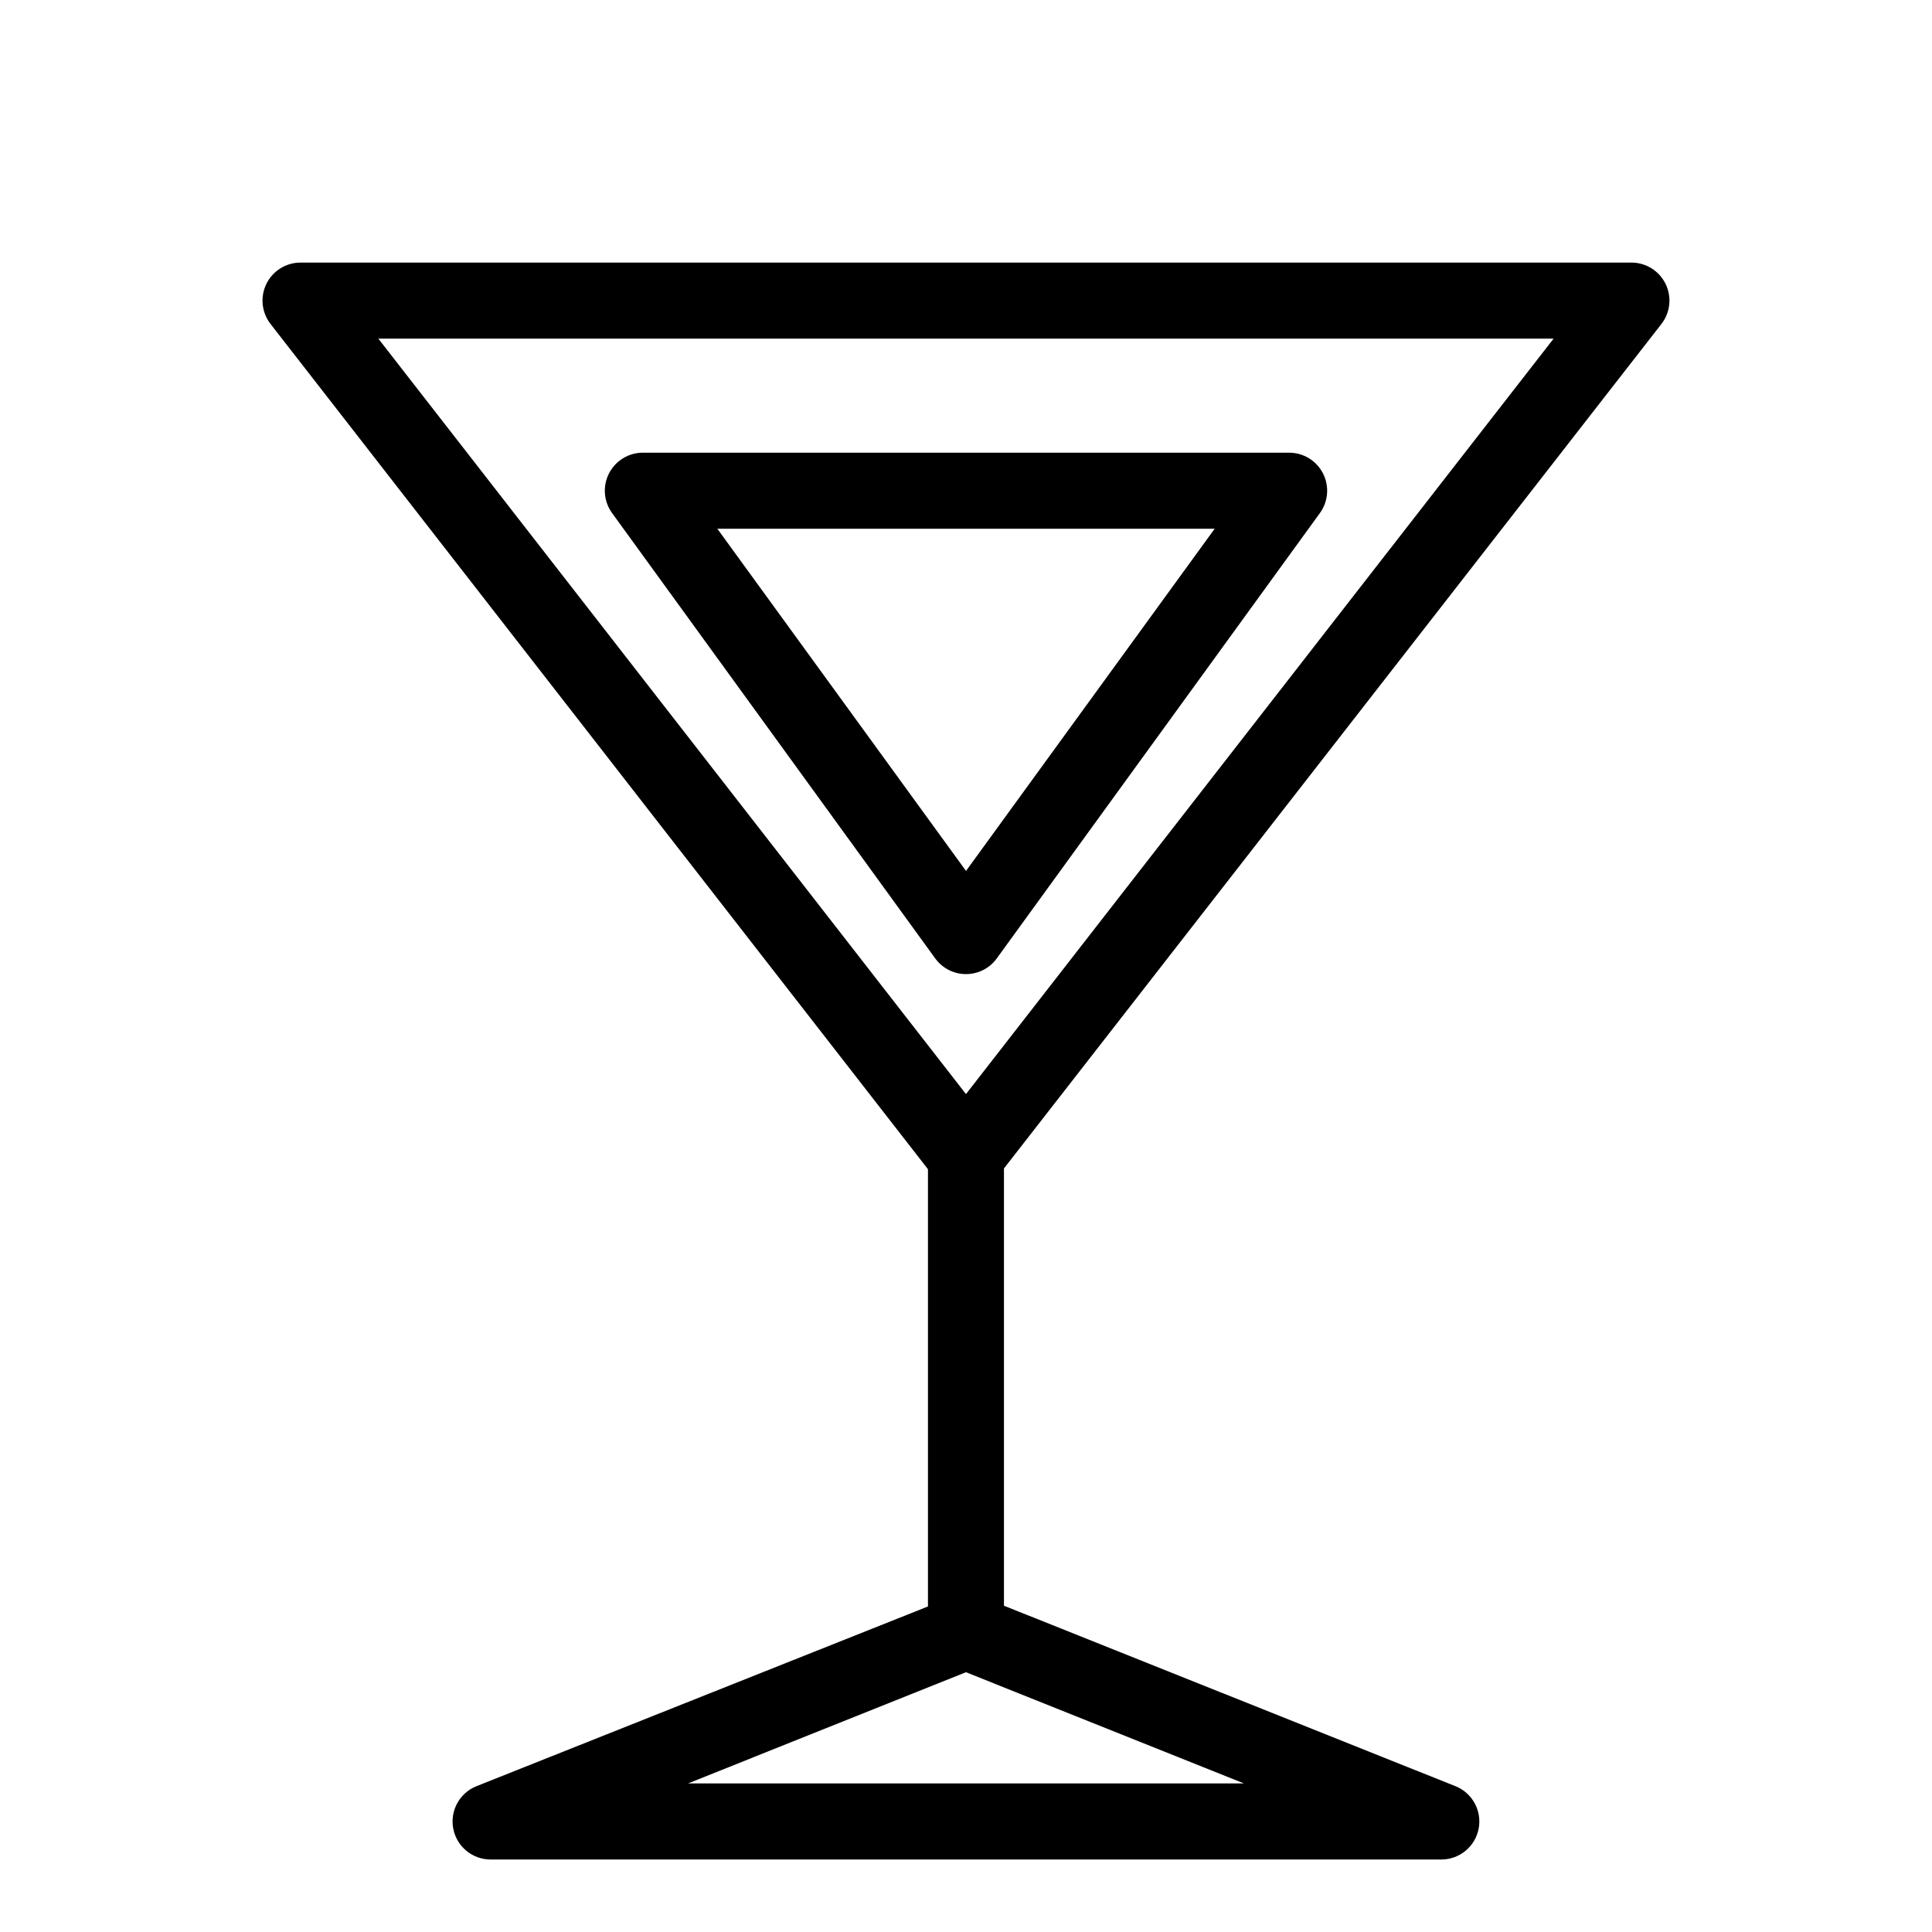
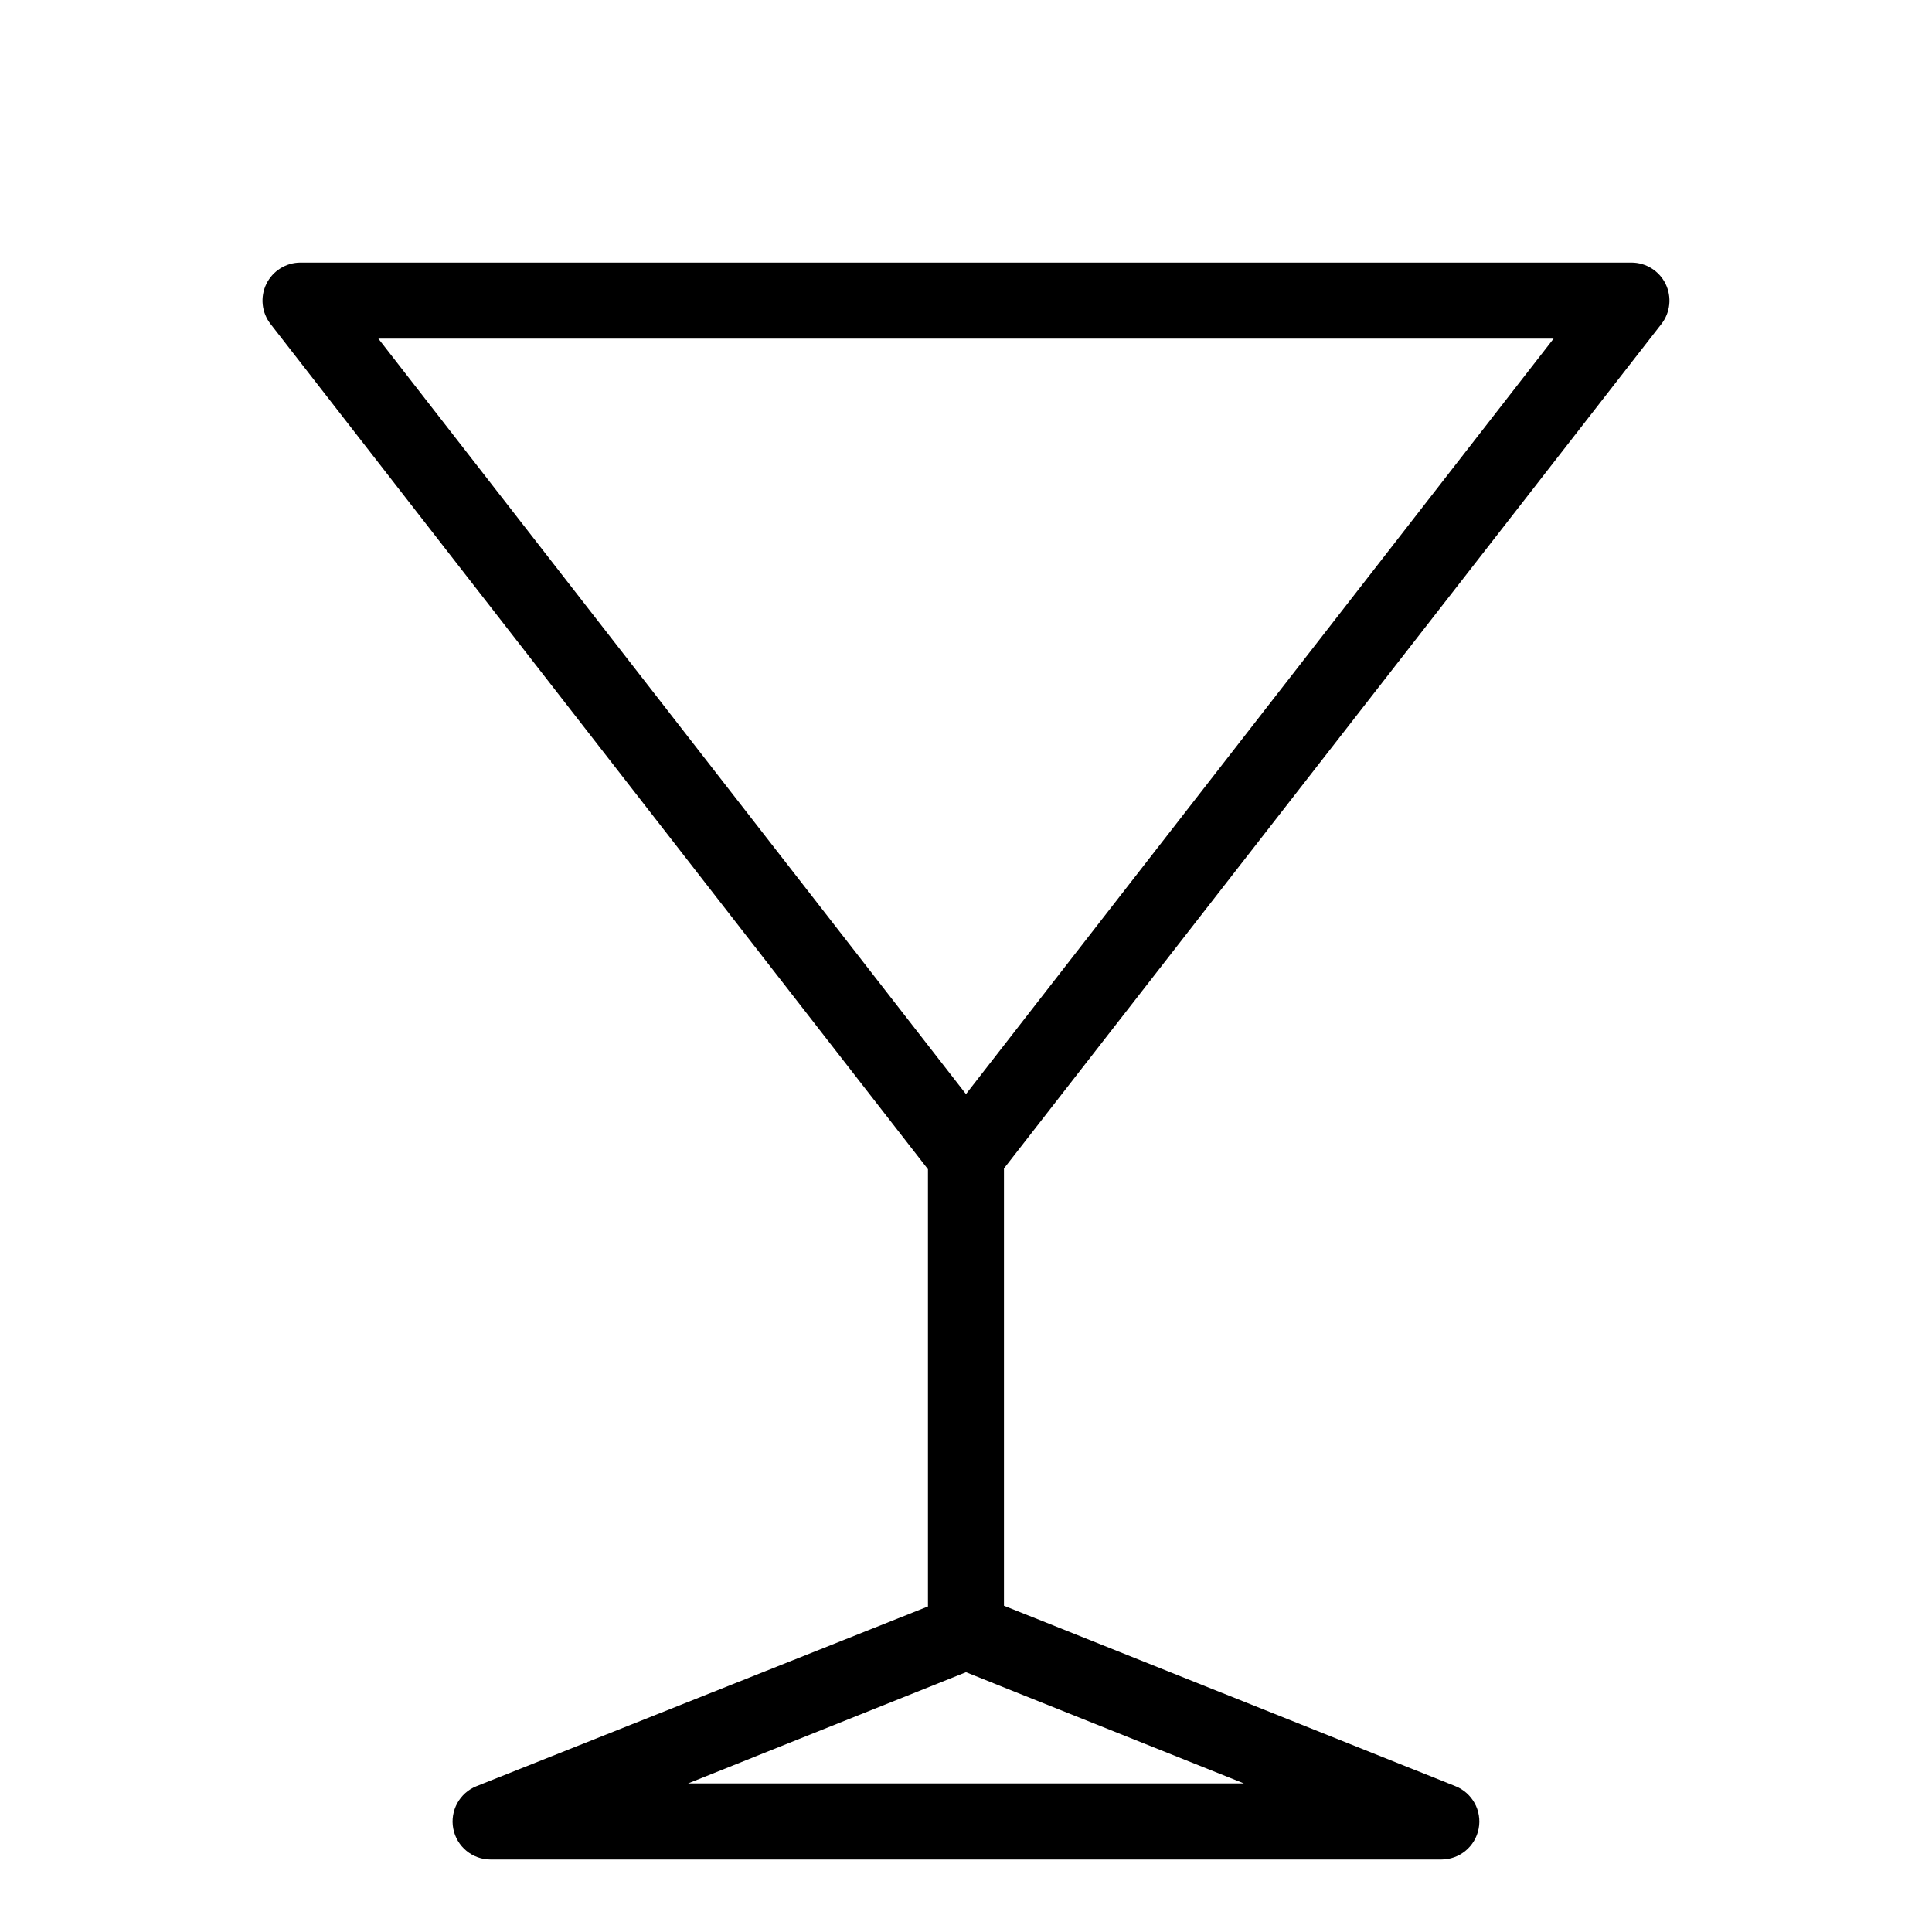
<svg xmlns="http://www.w3.org/2000/svg" fill="#000000" width="800px" height="800px" version="1.1" viewBox="144 144 512 512">
  <g>
    <path d="m584.29 229.86c2.367-3.039 2.797-7.164 1.105-10.625-1.695-3.461-5.215-5.656-9.066-5.648h-352.67c-3.852-0.008-7.371 2.188-9.066 5.648-1.691 3.461-1.262 7.586 1.105 10.625l174.22 223.99v115.88l-119.61 47.613c-4.504 1.777-7.102 6.512-6.191 11.266 0.914 4.758 5.078 8.191 9.922 8.18h251.9c4.844 0.012 9.012-3.422 9.922-8.18 0.914-4.754-1.688-9.488-6.191-11.266l-119.61-47.812v-115.88zm-28.566 3.879-155.73 200.21-155.73-200.21zm-229.39 382.89 73.66-29.473 73.656 29.473z" />
-     <path d="m408.16 397.98 85.648-118.04c2.211-3.066 2.519-7.113 0.801-10.48-1.723-3.367-5.184-5.488-8.965-5.492h-171.29c-3.781 0.004-7.242 2.125-8.961 5.492-1.723 3.367-1.414 7.414 0.797 10.48l85.648 118.04c1.895 2.617 4.93 4.168 8.164 4.168 3.231 0 6.266-1.551 8.16-4.168zm-74.059-113.86h131.8l-65.898 90.688z" />
  </g>
</svg>